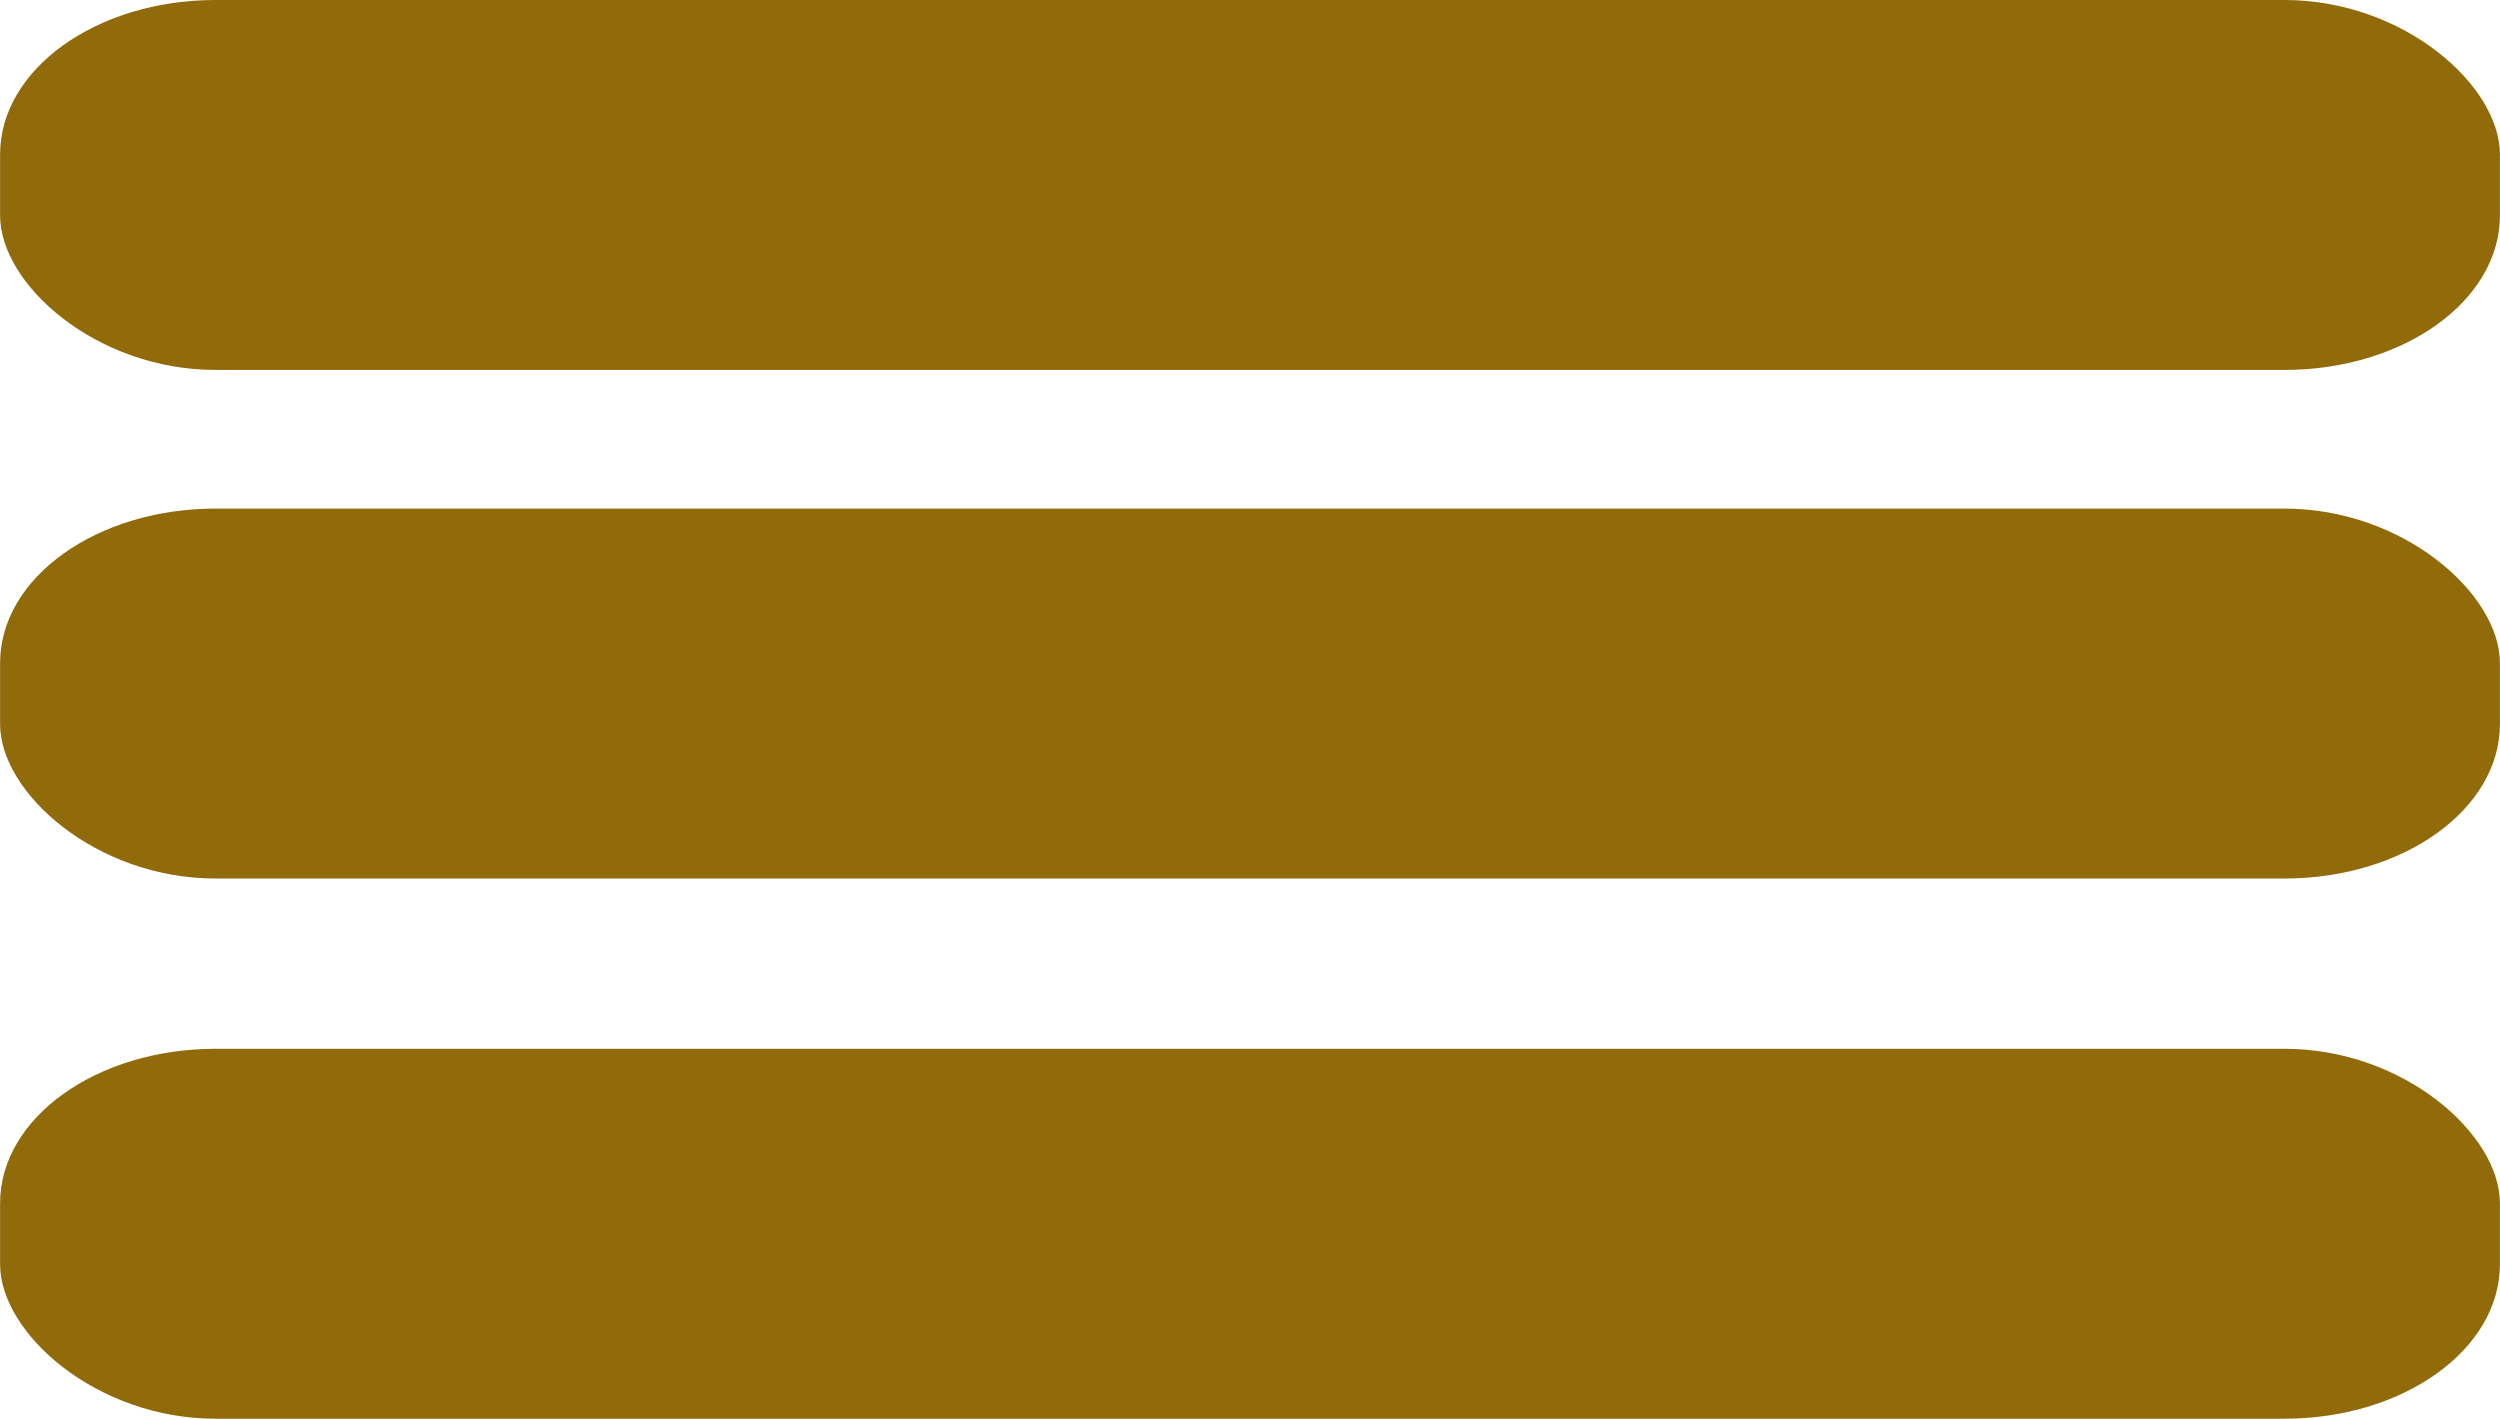
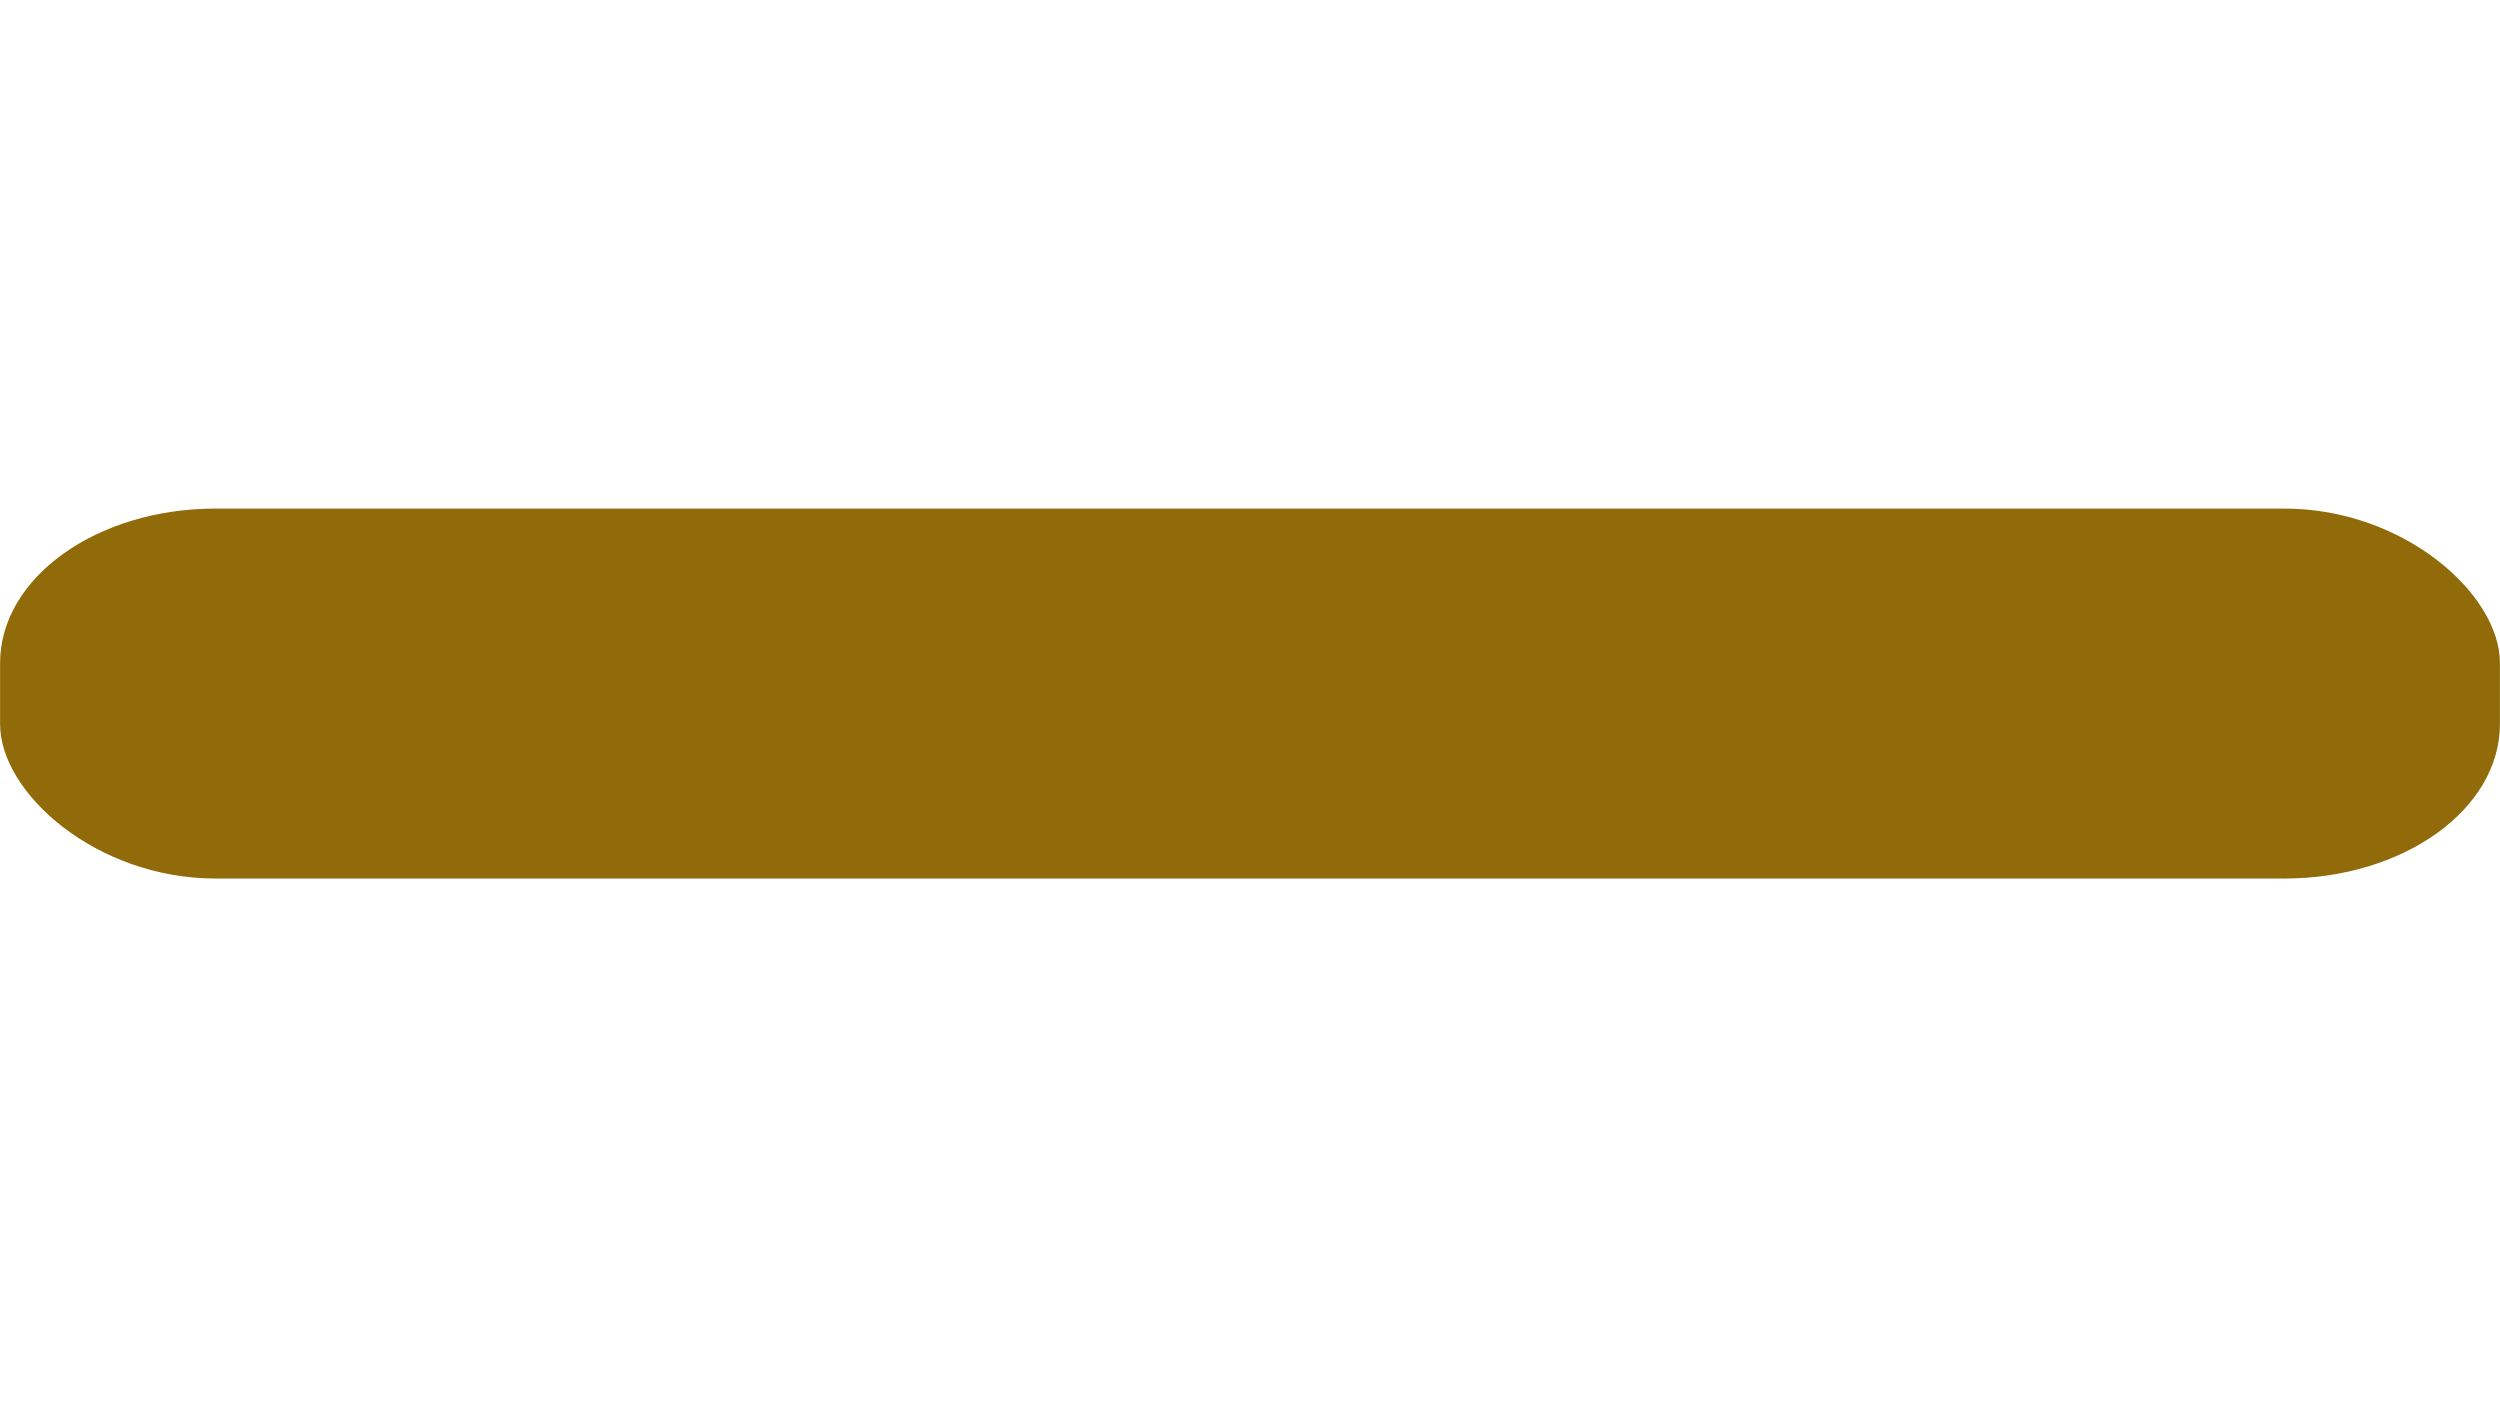
<svg xmlns="http://www.w3.org/2000/svg" xml:space="preserve" width="7.868mm" height="4.465mm" version="1.1" style="shape-rendering:geometricPrecision; text-rendering:geometricPrecision; image-rendering:optimizeQuality; fill-rule:evenodd; clip-rule:evenodd" viewBox="0 0 34.8 19.75">
  <defs>
    <style type="text/css"> .fil0 {fill:#916A09} .fil1 {fill:#916A09} </style>
  </defs>
  <g id="Слой_x0020_1">
-     <rect class="fil0" x="-0" width="34.8" height="5.15" rx="3" ry="2.15" />
-     <rect class="fil1" x="-0" y="14.6" width="34.8" height="5.15" rx="3" ry="2.15" />
    <rect class="fil1" x="-0" y="7.08" width="34.8" height="5.15" rx="3" ry="2.15" />
  </g>
</svg>